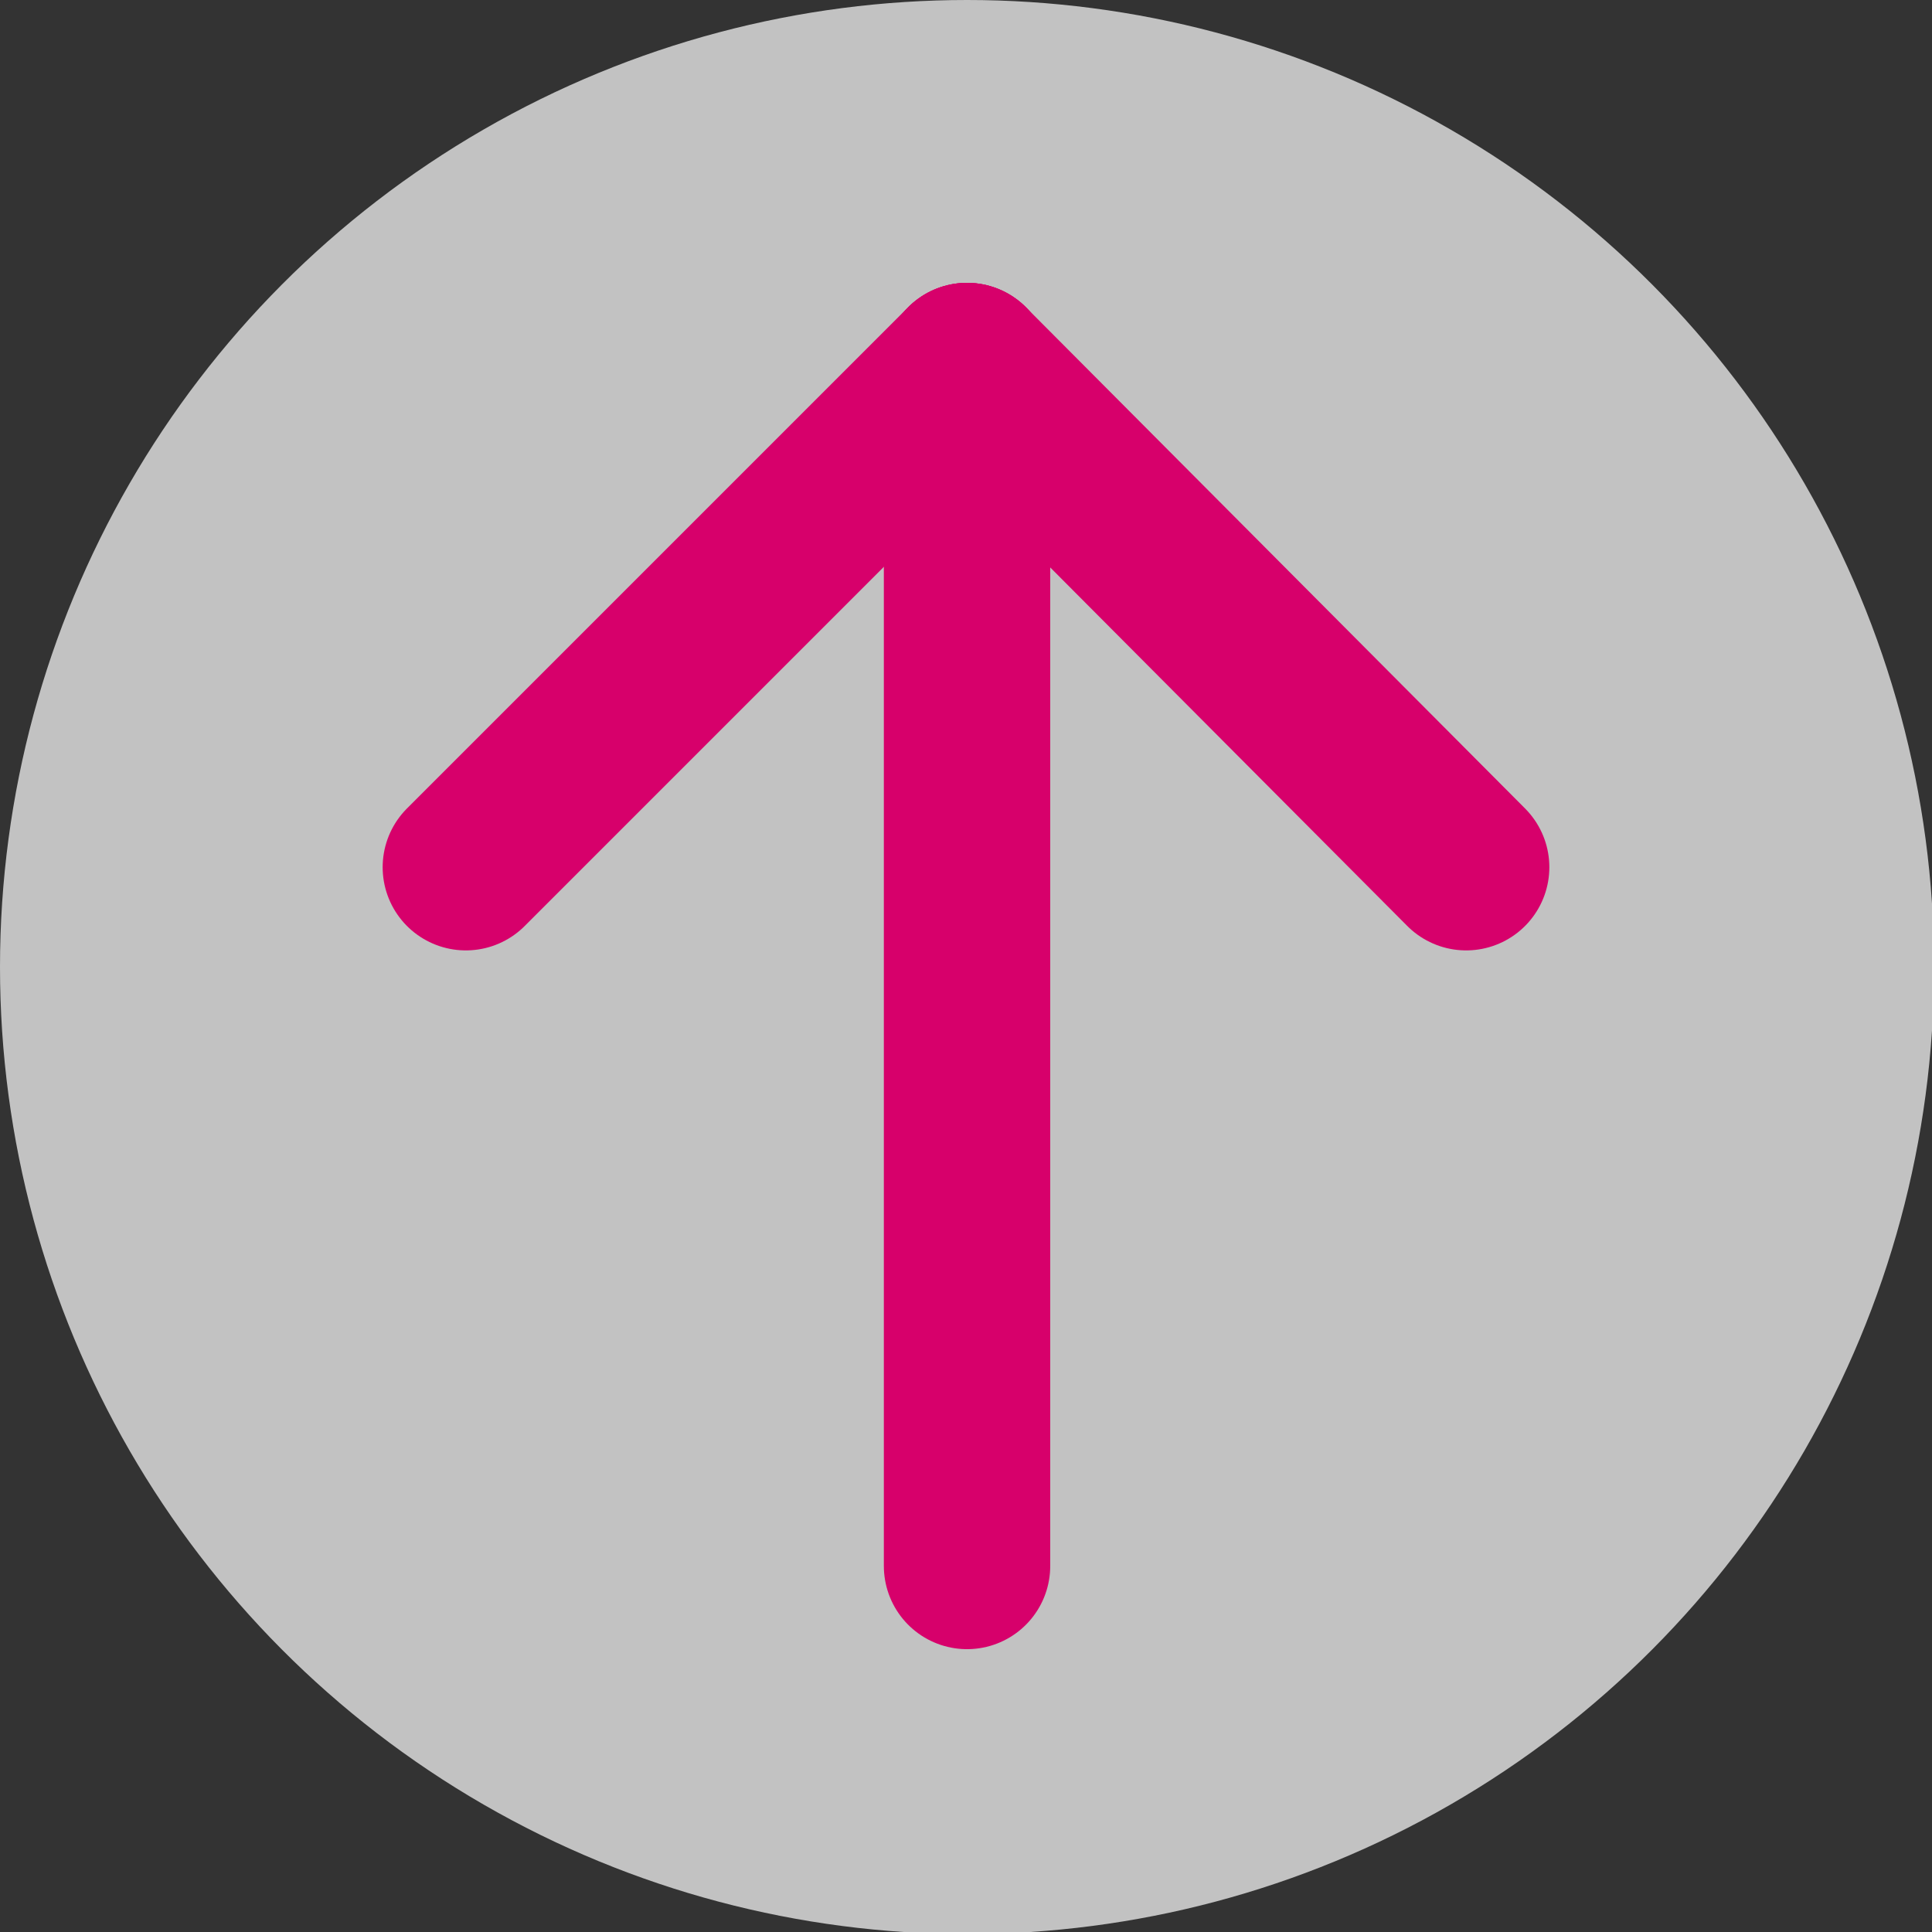
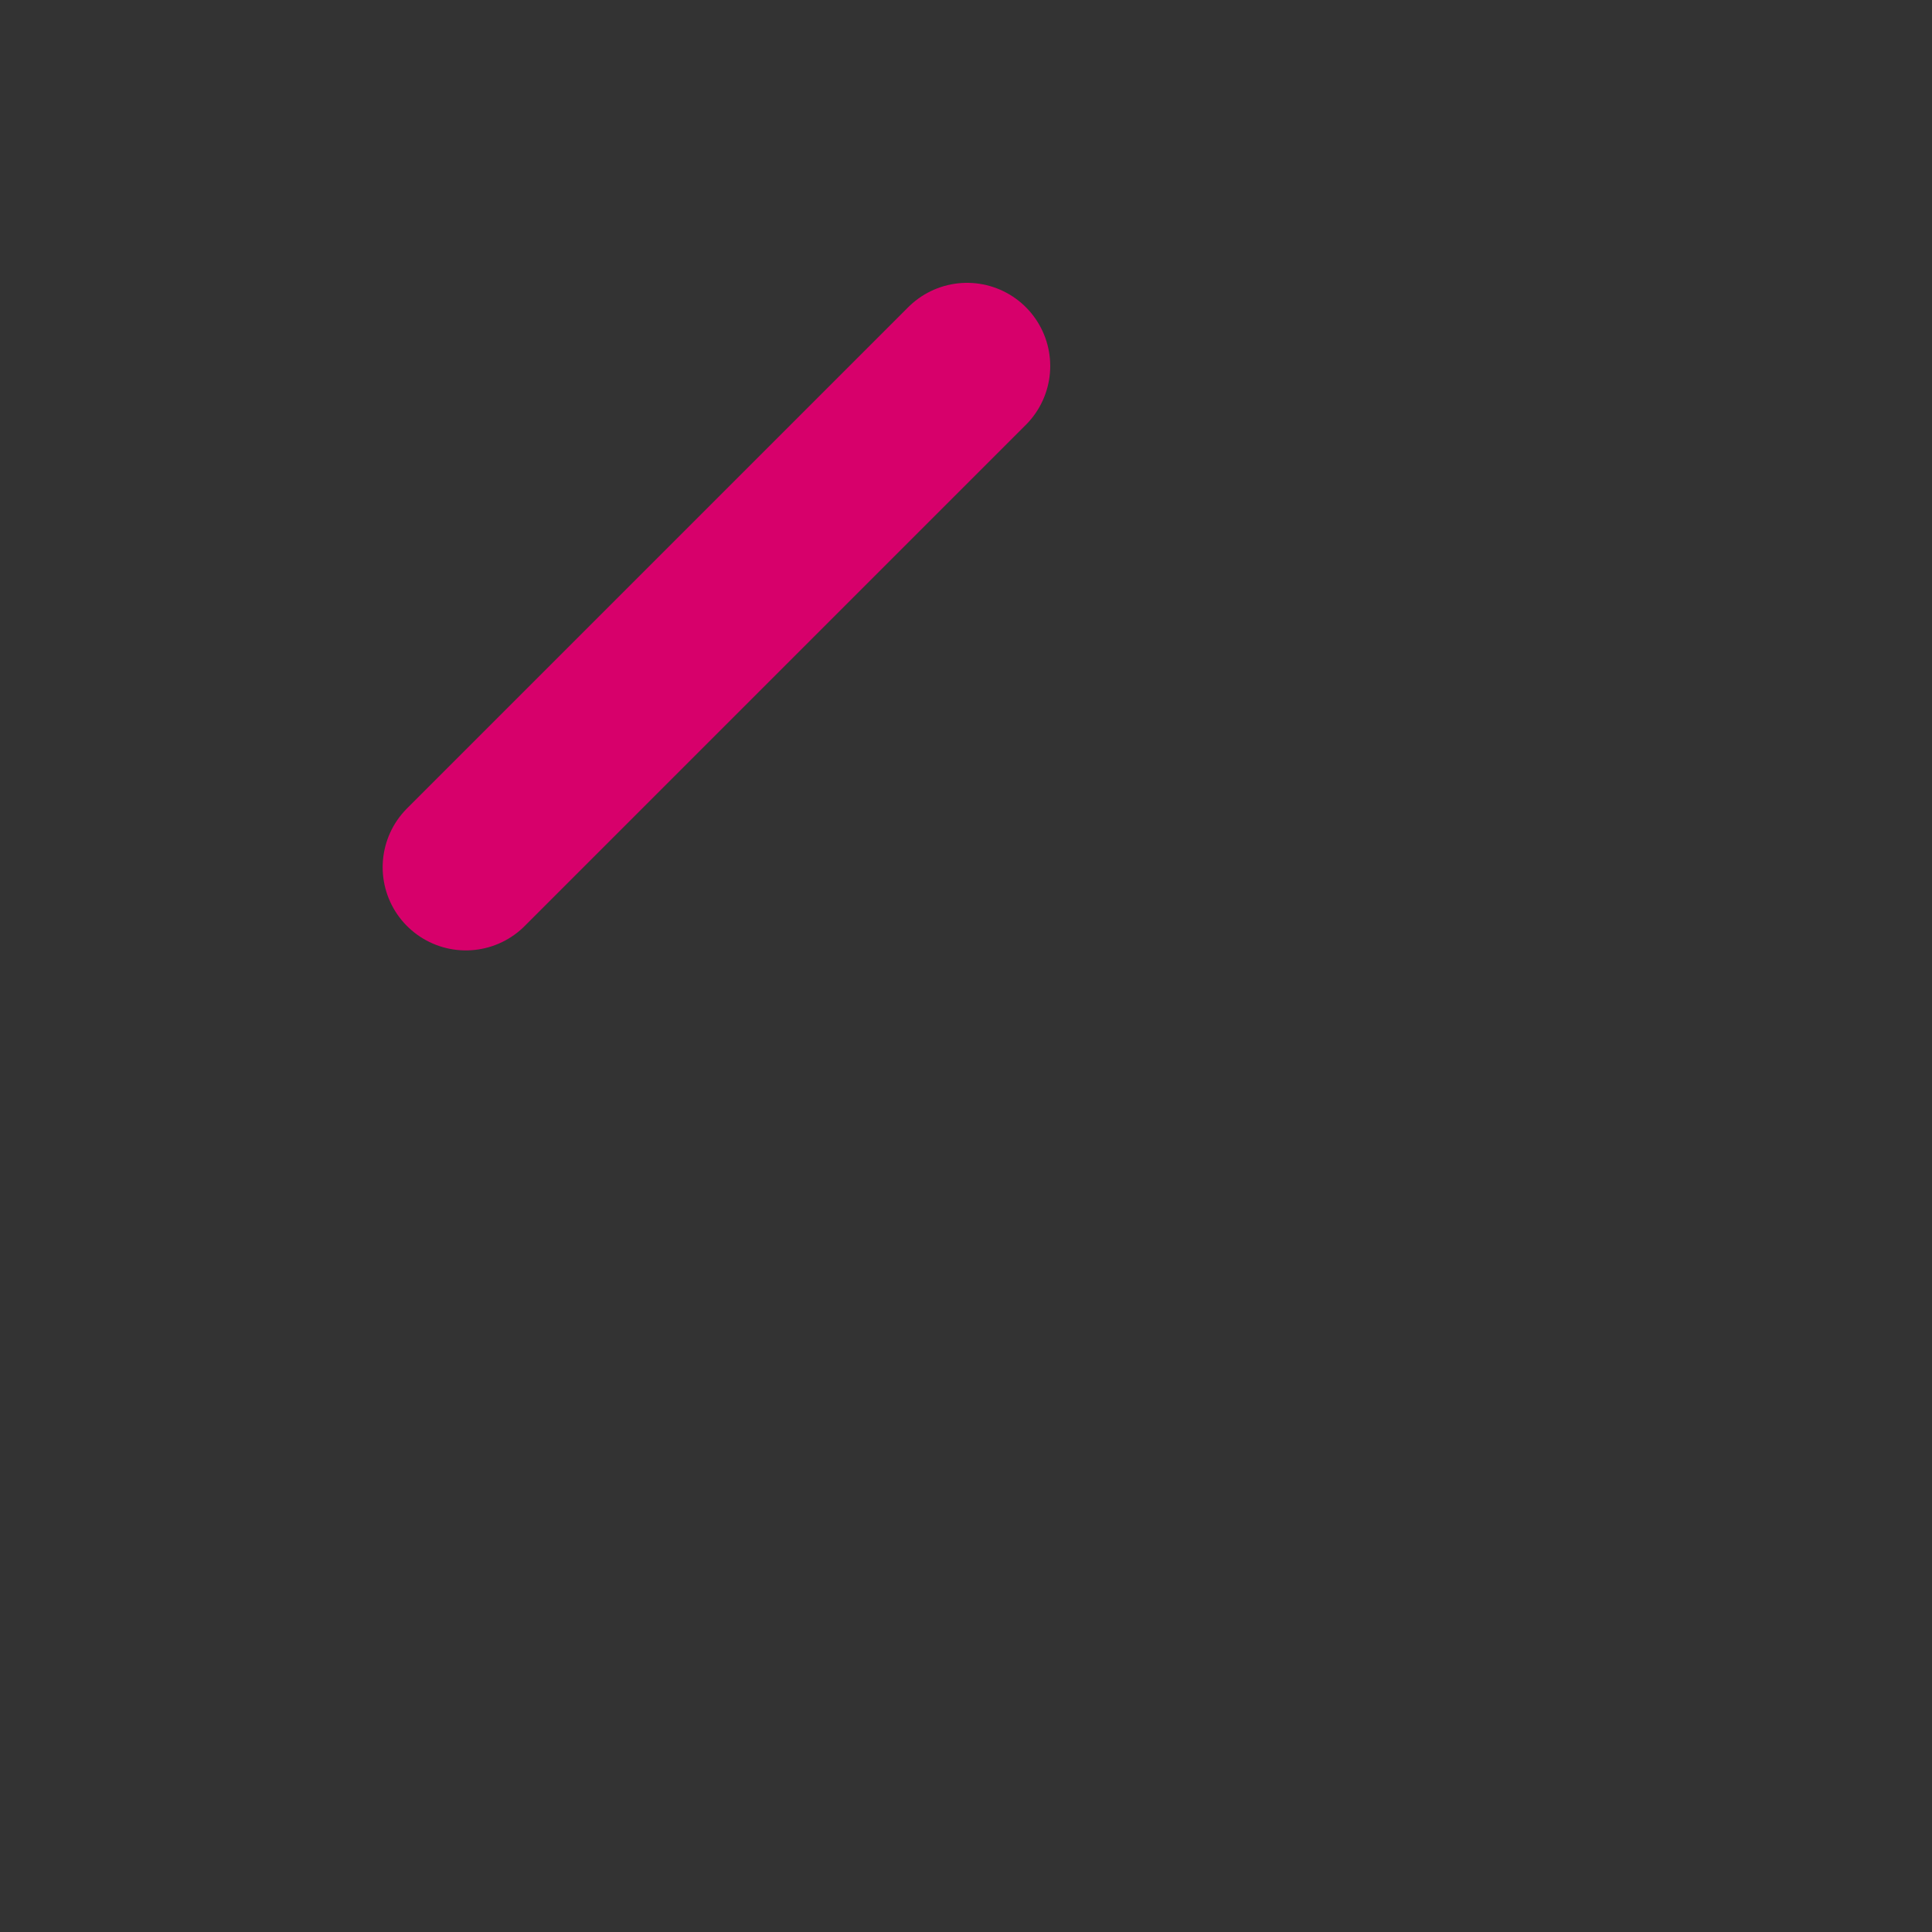
<svg xmlns="http://www.w3.org/2000/svg" width="32.8mm" height="32.8mm" viewBox="0 0 92.9 92.9">
  <rect x="0" y="0" width="92.9" height="92.9" fill="#333333" stroke="none" />
  <title>Resurs 1</title>
  <g id="Lager_2" data-name="Lager 2">
    <g id="Lager_1-2" data-name="Lager 1">
-       <circle cx="46.5" cy="46.5" r="46.5" fill="#fff" opacity="0.7" />
      <g>
-         <line x1="46.5" y1="17.6" x2="46.5" y2="75.3" fill="none" stroke="#d7006b" stroke-linecap="round" stroke-miterlimit="10" stroke-width="8" />
        <line x1="22.4" y1="41.7" x2="46.5" y2="17.6" fill="none" stroke="#d7006b" stroke-linecap="round" stroke-miterlimit="10" stroke-width="8" />
-         <line x1="70.5" y1="41.7" x2="46.5" y2="17.6" fill="none" stroke="#d7006b" stroke-linecap="round" stroke-miterlimit="10" stroke-width="8" />
      </g>
    </g>
  </g>
</svg>